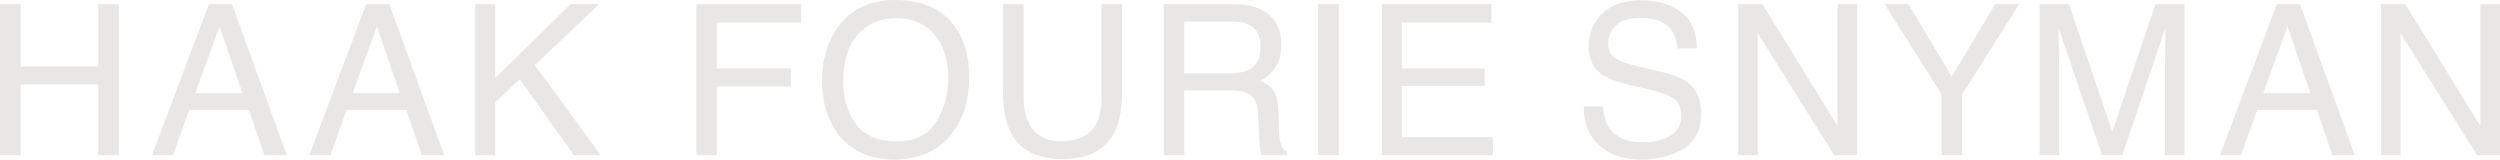
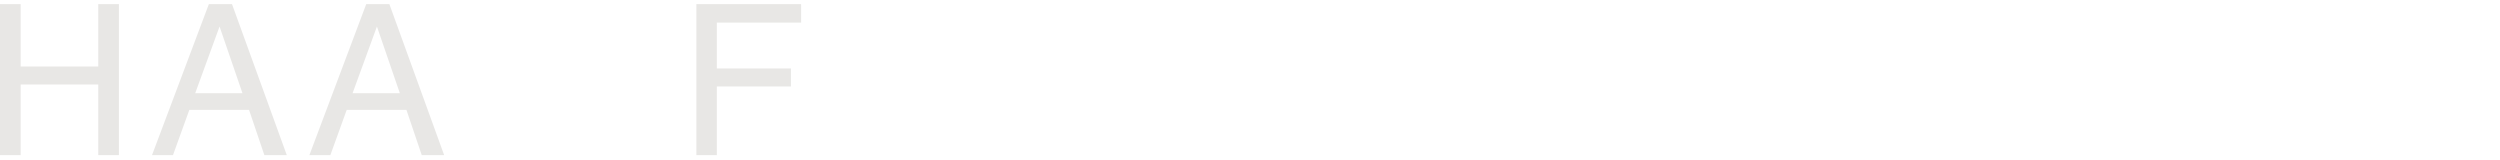
<svg xmlns="http://www.w3.org/2000/svg" id="Group_99" data-name="Group 99" width="1880.082" height="119.972" viewBox="0 0 1880.082 119.972">
  <defs>
    <clipPath id="clip-path">
-       <rect id="Rectangle_15" data-name="Rectangle 15" width="1880.082" height="119.972" fill="#e8e7e5" />
-     </clipPath>
+       </clipPath>
  </defs>
  <path id="Path_66" data-name="Path 66" d="M73.9,3.125v46.92H15.535V3.125H0V116.679H15.535V63.573H73.9v53.106H89.433V3.125Z" transform="translate(0 -0.033)" fill="#e8e7e5" />
  <path id="Path_67" data-name="Path 67" d="M158.283,3.125h17.4l41.2,113.554H200.021L188.5,82.666H143.595L131.3,116.679H115.536ZM183.56,70.144,166.323,19.975,148,70.144Z" transform="translate(-1.211 -0.033)" fill="#e8e7e5" />
  <path id="Path_68" data-name="Path 68" d="M277.886,3.125h17.393l41.2,113.554H319.628L308.11,82.666H263.2l-12.291,34.013H235.139Zm25.277,67.019L285.926,19.975,267.605,70.144Z" transform="translate(-2.465 -0.033)" fill="#e8e7e5" />
-   <path id="Path_69" data-name="Path 69" d="M361.184,3.125h15V58.7L432.99,3.125H454.5L405.98,48.953,455.5,116.679H435.37L394.688,59.62,376.184,77.1v39.581h-15Z" transform="translate(-3.787 -0.033)" fill="#e8e7e5" />
  <path id="Path_70" data-name="Path 70" d="M529.243,3.125h78.766V17.039H544.626V51.515H600.36V65.043H544.626v51.636H529.243Z" transform="translate(-5.548 -0.033)" fill="#e8e7e5" />
  <g id="Group_98" data-name="Group 98">
    <g id="Group_97" data-name="Group 97" clip-path="url(#clip-path)">
      <path id="Path_71" data-name="Path 71" d="M724.154,19.325Q735.443,34.4,735.434,57.9q0,25.43-12.908,42.284-15.147,19.79-43.211,19.79-26.2,0-41.2-17.317-13.376-16.7-13.373-42.206,0-23.031,11.441-39.422Q650.869,0,679.629,0,709.7,0,724.154,19.325M710.588,91.706q9.085-14.586,9.083-33.538,0-20.042-10.474-32.258t-28.64-12.227q-17.624,0-28.756,12.109t-11.13,35.7q0,18.883,9.547,31.837t30.958,12.963q20.333,0,29.412-14.586" transform="translate(-6.55 0)" fill="#e8e7e5" />
      <path id="Path_72" data-name="Path 72" d="M777.729,3.125V73.313q0,12.368,4.676,20.562,6.933,12.368,23.373,12.369,19.71,0,26.806-13.373,3.81-7.263,3.815-19.557V3.125h15.535V66.9q0,20.945-5.665,32.233-10.39,20.566-39.247,20.562T767.855,99.131Q762.191,87.843,762.19,66.9V3.125Z" transform="translate(-7.991 -0.033)" fill="#e8e7e5" />
      <path id="Path_73" data-name="Path 73" d="M884.476,3.125H936.09q12.754,0,21.026,3.787,15.711,7.266,15.714,26.823,0,10.2-4.212,16.7A30.454,30.454,0,0,1,956.83,60.868a23.239,23.239,0,0,1,10.008,7.112q3.365,4.405,3.749,14.3l.541,15.228a46.593,46.593,0,0,0,1.082,9.663q1.391,5.41,4.948,6.957v2.551H958.3a14.229,14.229,0,0,1-1.236-3.788,72.335,72.335,0,0,1-.773-8.966l-.929-18.939q-.521-11.131-8.033-14.919-4.282-2.087-13.445-2.087H899.859v48.7H884.476Zm49.963,52.023q10.519,0,16.648-4.329T957.214,35.2q0-12.134-8.569-16.542-4.588-2.32-12.251-2.319H899.859v38.8Z" transform="translate(-9.273 -0.033)" fill="#e8e7e5" />
      <rect id="Rectangle_14" data-name="Rectangle 14" width="15.535" height="113.554" transform="translate(991.313 3.092)" fill="#e8e7e5" />
      <path id="Path_74" data-name="Path 74" d="M1050.207,3.125h82.4V17.039H1065.2V51.515h62.3V64.656h-62.3v38.492h68.568v13.528h-83.562Z" transform="translate(-11.01 -0.033)" fill="#e8e7e5" />
      <path id="Path_75" data-name="Path 75" d="M1218.136,80.008q.523,9.664,4.4,15.692,7.371,11.289,25.985,11.286a44.427,44.427,0,0,0,15.19-2.474q13.259-4.8,13.26-17.161,0-9.275-5.615-13.218-5.689-3.869-17.824-6.729l-14.906-3.477q-14.6-3.4-20.667-7.5-10.489-7.114-10.489-21.258,0-15.3,10.3-25.122T1246.959.233q17.375,0,29.528,8.619t12.147,27.558h-14.456q-1.11-9.119-4.743-13.992-6.743-8.886-22.9-8.89-13.045,0-18.75,5.72a18.254,18.254,0,0,0-5.7,13.3q0,8.348,6.743,12.214,4.413,2.474,20,6.184l15.428,3.634q11.157,2.626,17.227,7.188,10.489,7.96,10.489,23.113,0,18.859-13.383,26.977t-31.092,8.114q-20.663,0-32.344-10.822Q1203.455,98.4,1203.684,80Z" transform="translate(-12.619 -0.002)" fill="#e8e7e5" />
      <path id="Path_76" data-name="Path 76" d="M1321.058,3.125h18.122l56.627,91.75V3.125h14.686V116.679h-17.282L1335.744,25.04v91.639h-14.686Z" transform="translate(-13.85 -0.033)" fill="#e8e7e5" />
      <path id="Path_77" data-name="Path 77" d="M1432.268,3.125h17.939L1482.849,57.7l32.645-54.574h18.094l-43.008,67.79v45.762H1475.2V70.915Z" transform="translate(-15.016 -0.033)" fill="#e8e7e5" />
      <path id="Path_78" data-name="Path 78" d="M1550.1,3.125h22.036l32.654,96.006,32.422-96.006H1659.1V116.679h-14.687V49.66q0-3.479.155-11.519t.154-17.237L1612.3,116.679H1597.06L1564.328,20.9v3.478q0,4.175.232,12.716t.231,12.562v67.019h-14.686Z" transform="translate(-16.251 -0.033)" fill="#e8e7e5" />
-       <path id="Path_79" data-name="Path 79" d="M1729.945,3.125h17.393l41.2,113.554h-16.853l-11.517-34.013h-44.906l-12.292,34.013H1687.2Zm25.276,67.019-17.238-50.168-18.32,50.168Z" transform="translate(-17.688 -0.033)" fill="#e8e7e5" />
      <path id="Path_80" data-name="Path 80" d="M1809.617,3.125h18.121l56.629,91.75V3.125h14.686V116.679h-17.282L1824.3,25.04v91.639h-14.686Z" transform="translate(-18.972 -0.033)" fill="#e8e7e5" />
    </g>
  </g>
</svg>